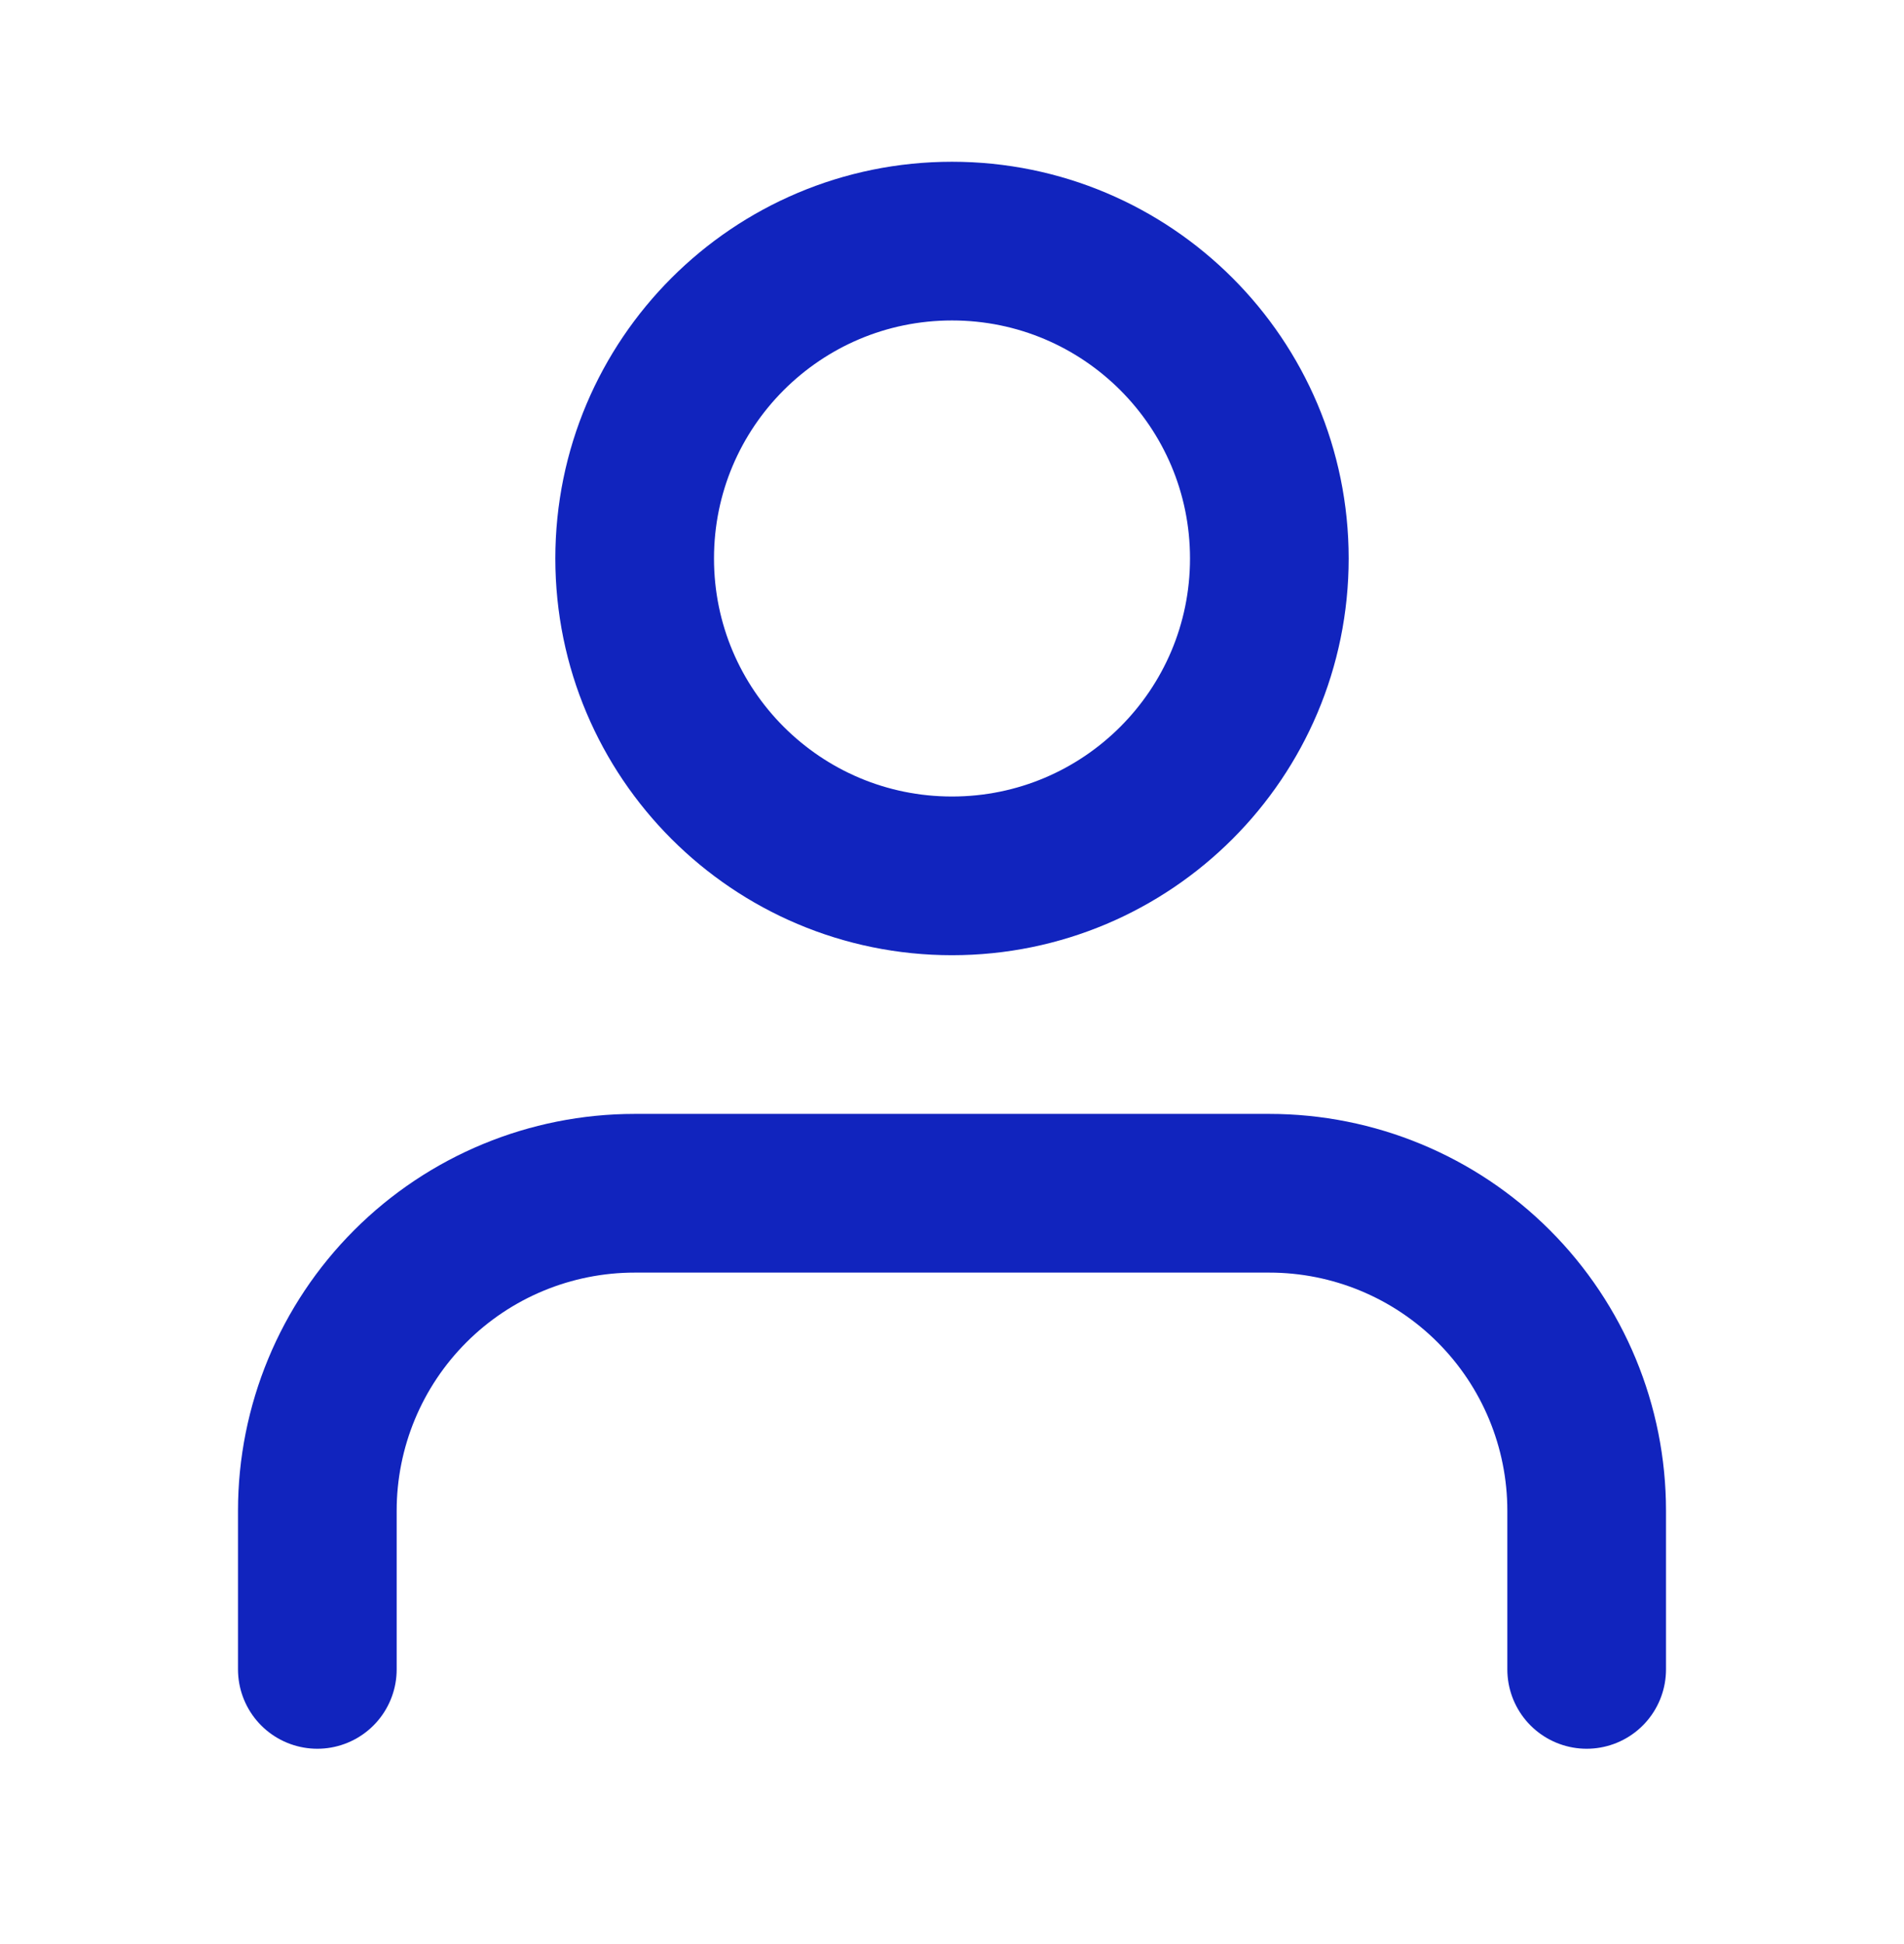
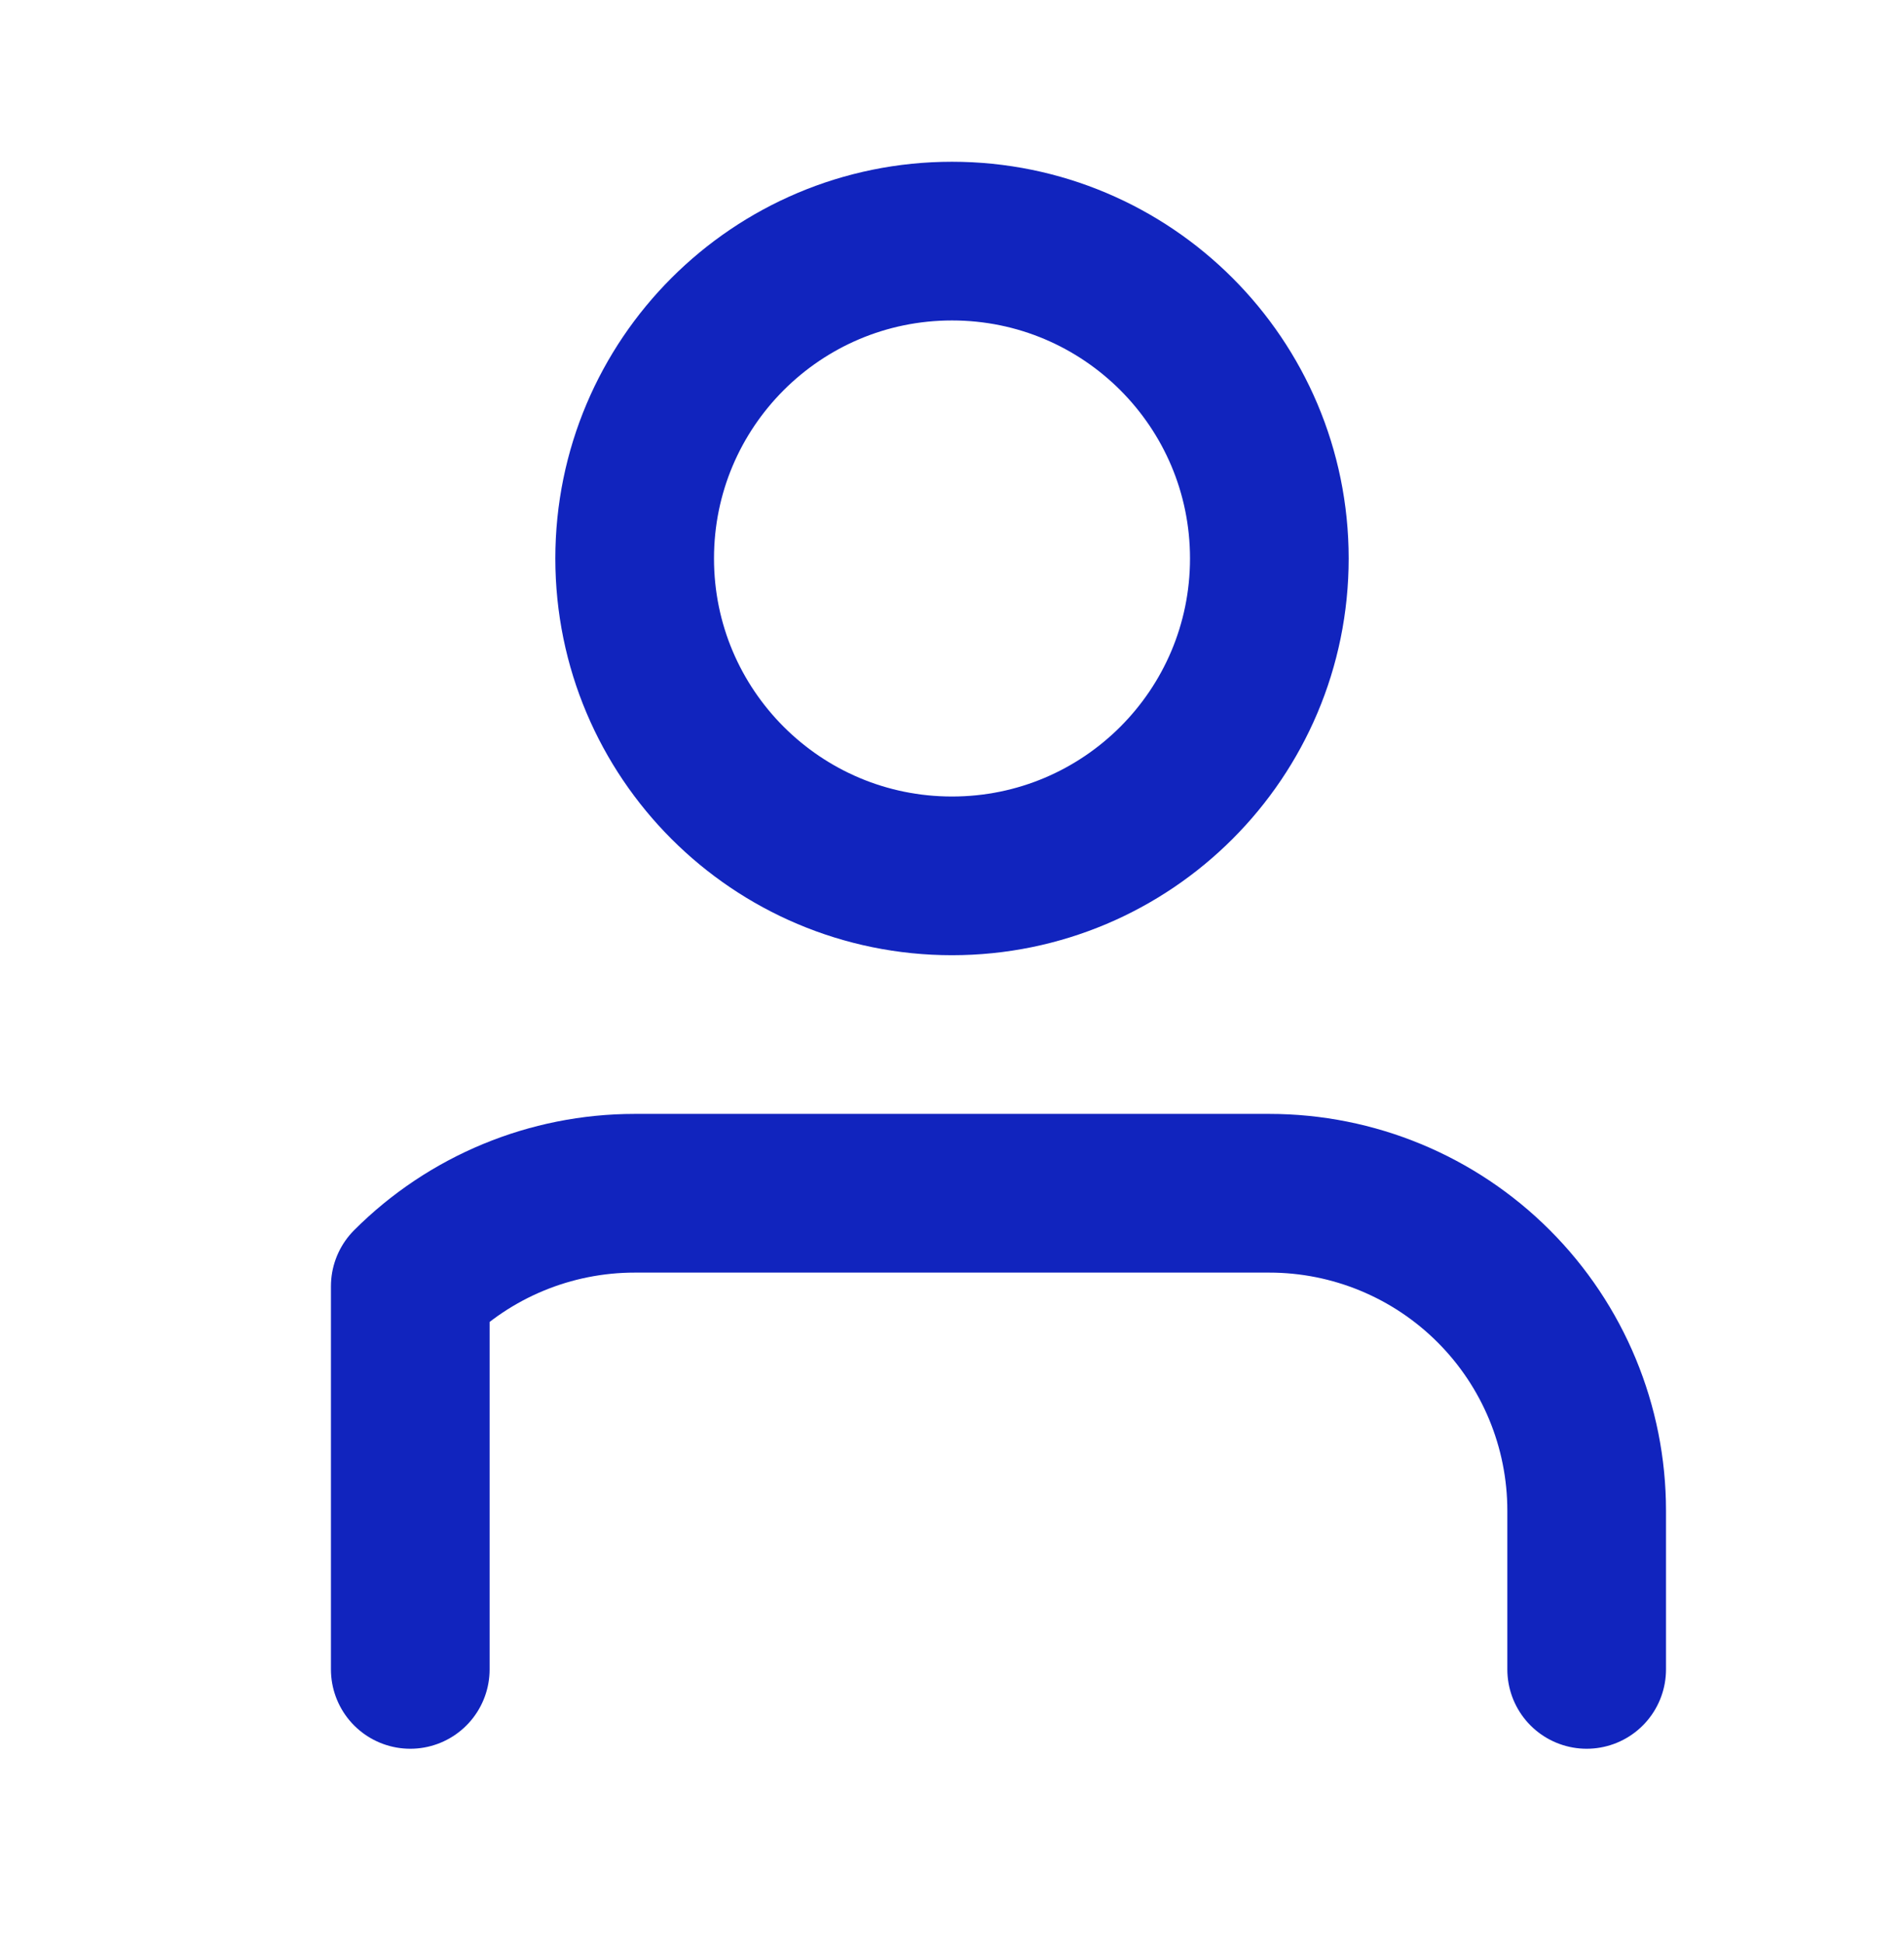
<svg xmlns="http://www.w3.org/2000/svg" width="48" height="49" viewBox="0 0 48 49" fill="none">
-   <path d="M40 42.077V38.077C40 35.955 39.157 33.92 37.657 32.42C36.157 30.919 34.122 30.076 32 30.076H16C13.878 30.076 11.843 30.919 10.343 32.42C8.843 33.92 8 35.955 8 38.077V42.077M32 14.076C32 18.495 28.418 22.076 24 22.076C19.582 22.076 16 18.495 16 14.076C16 9.658 19.582 6.077 24 6.077C28.418 6.077 32 9.658 32 14.076Z" stroke="#1124BE" stroke-width="4" stroke-linecap="round" stroke-linejoin="round" />
+   <path d="M40 42.077V38.077C40 35.955 39.157 33.92 37.657 32.42C36.157 30.919 34.122 30.076 32 30.076H16C13.878 30.076 11.843 30.919 10.343 32.42V42.077M32 14.076C32 18.495 28.418 22.076 24 22.076C19.582 22.076 16 18.495 16 14.076C16 9.658 19.582 6.077 24 6.077C28.418 6.077 32 9.658 32 14.076Z" stroke="#1124BE" stroke-width="4" stroke-linecap="round" stroke-linejoin="round" />
</svg>